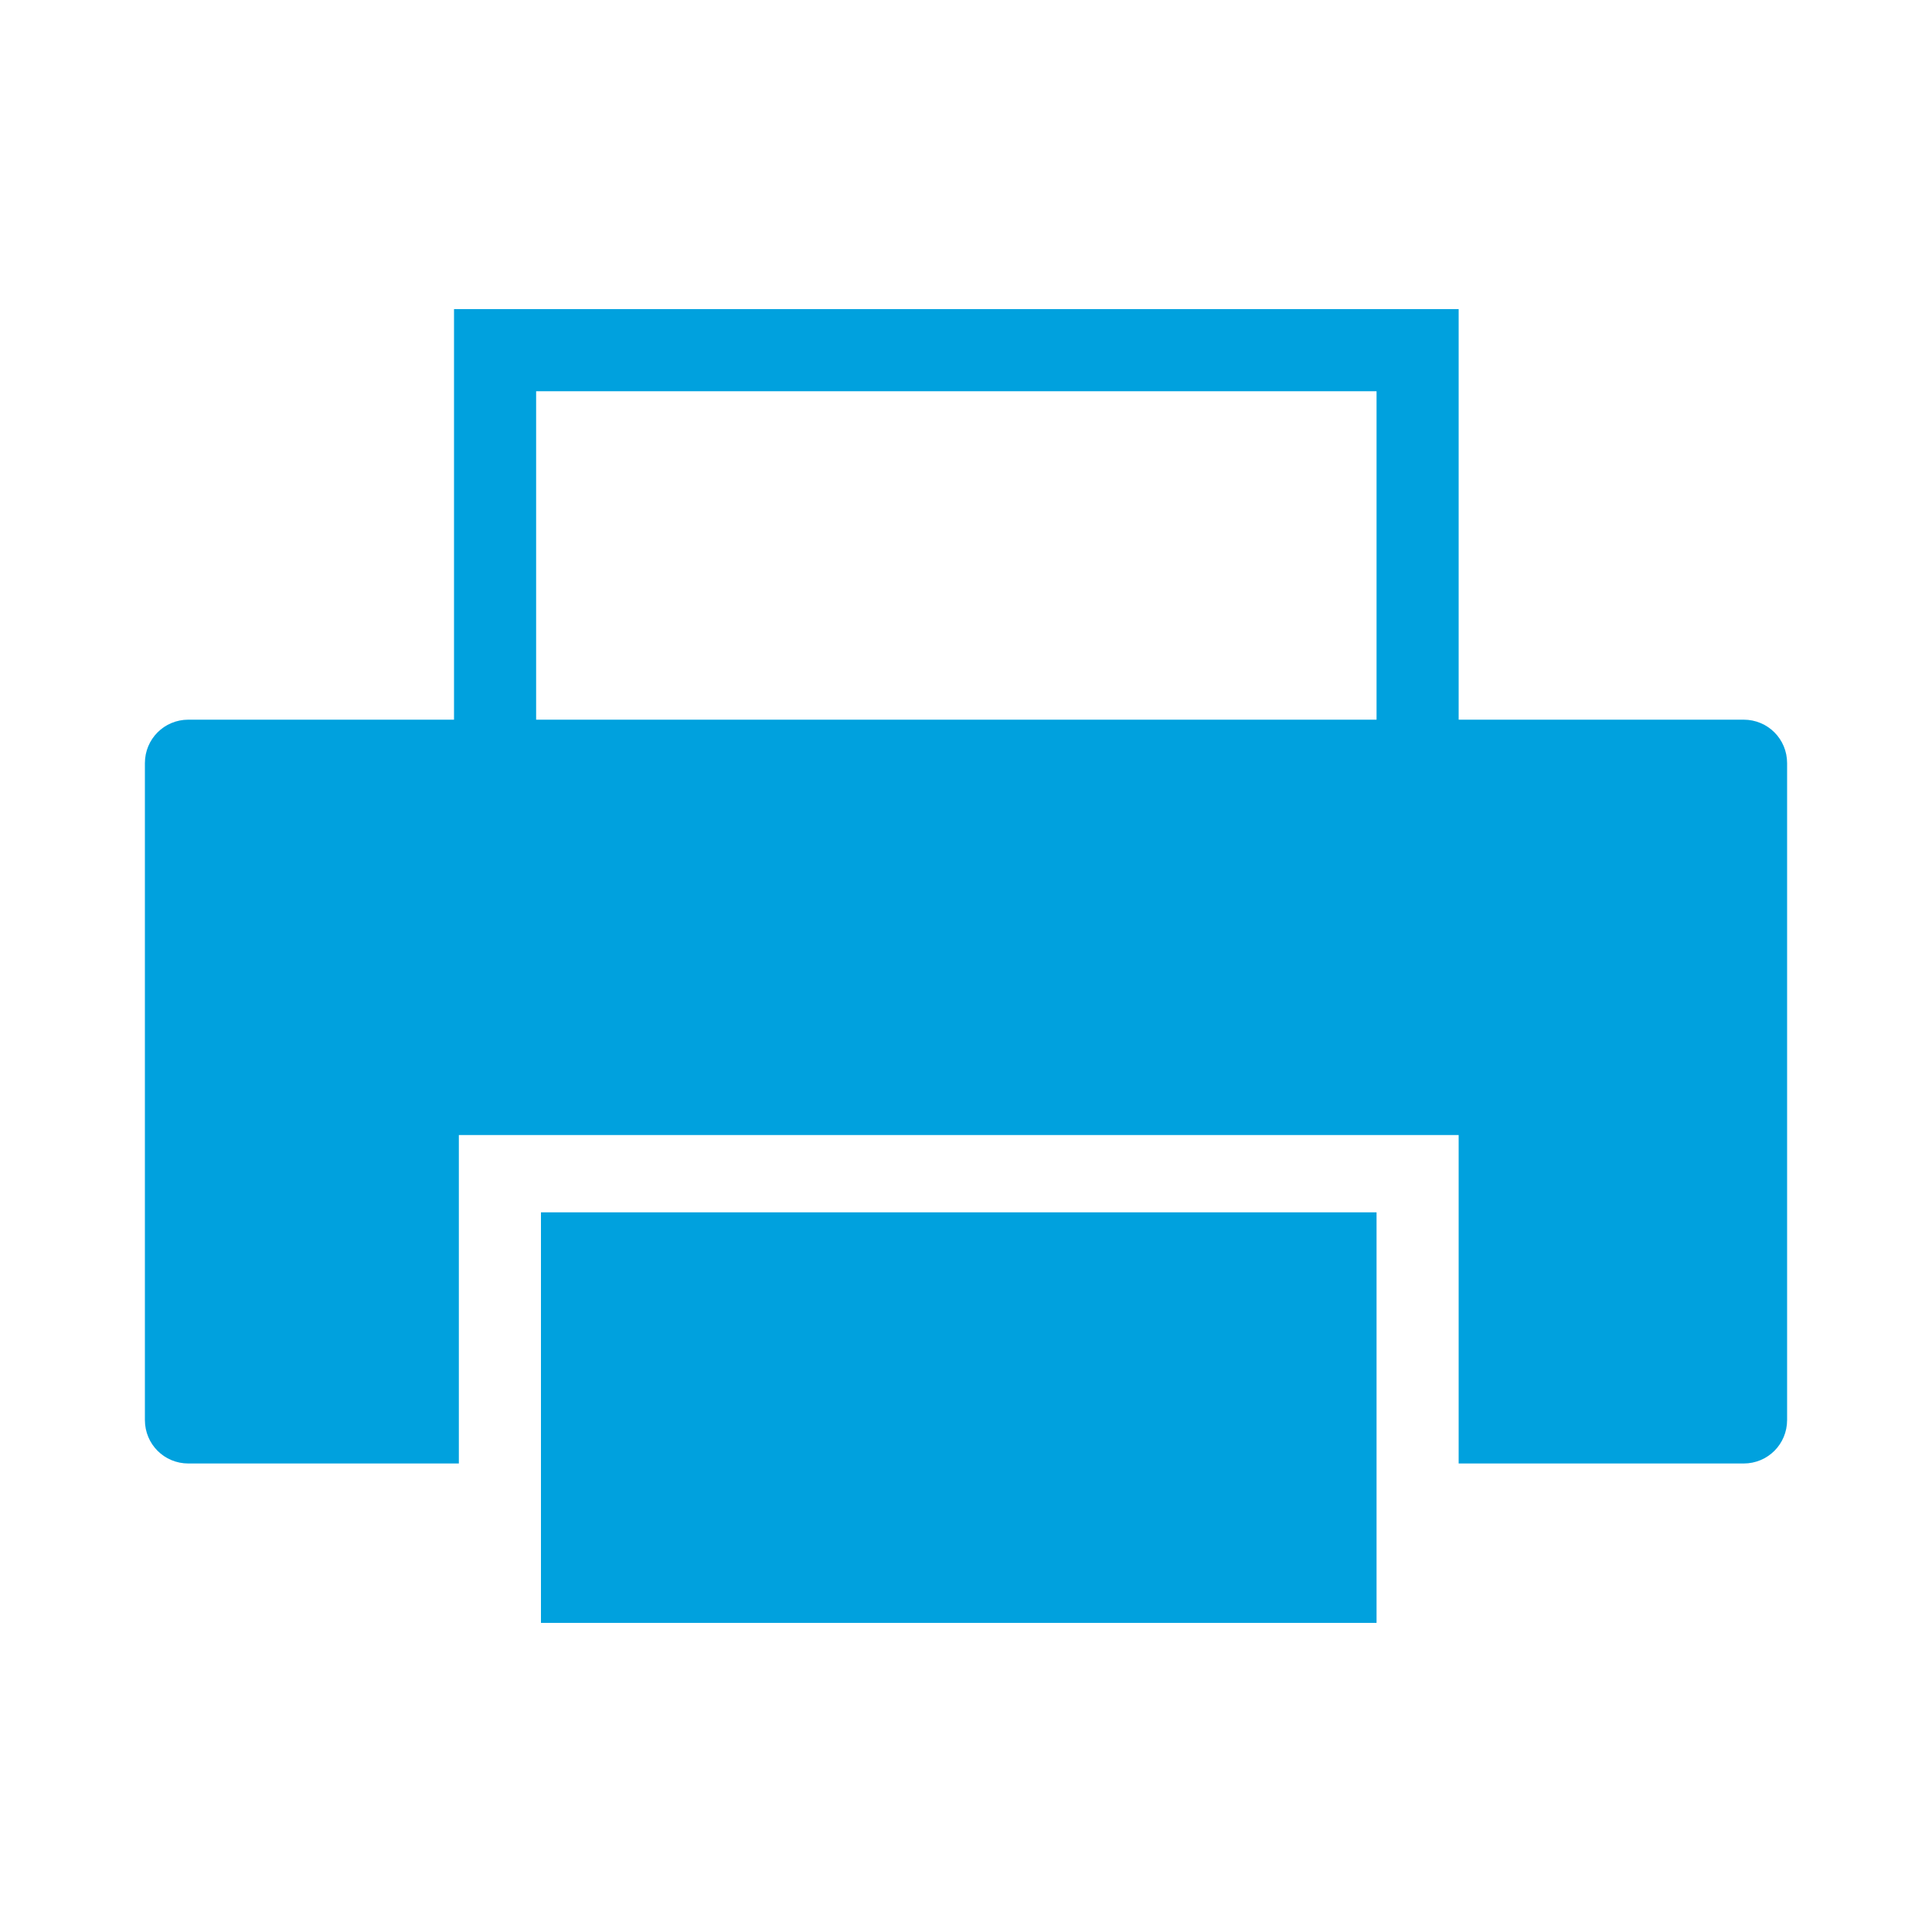
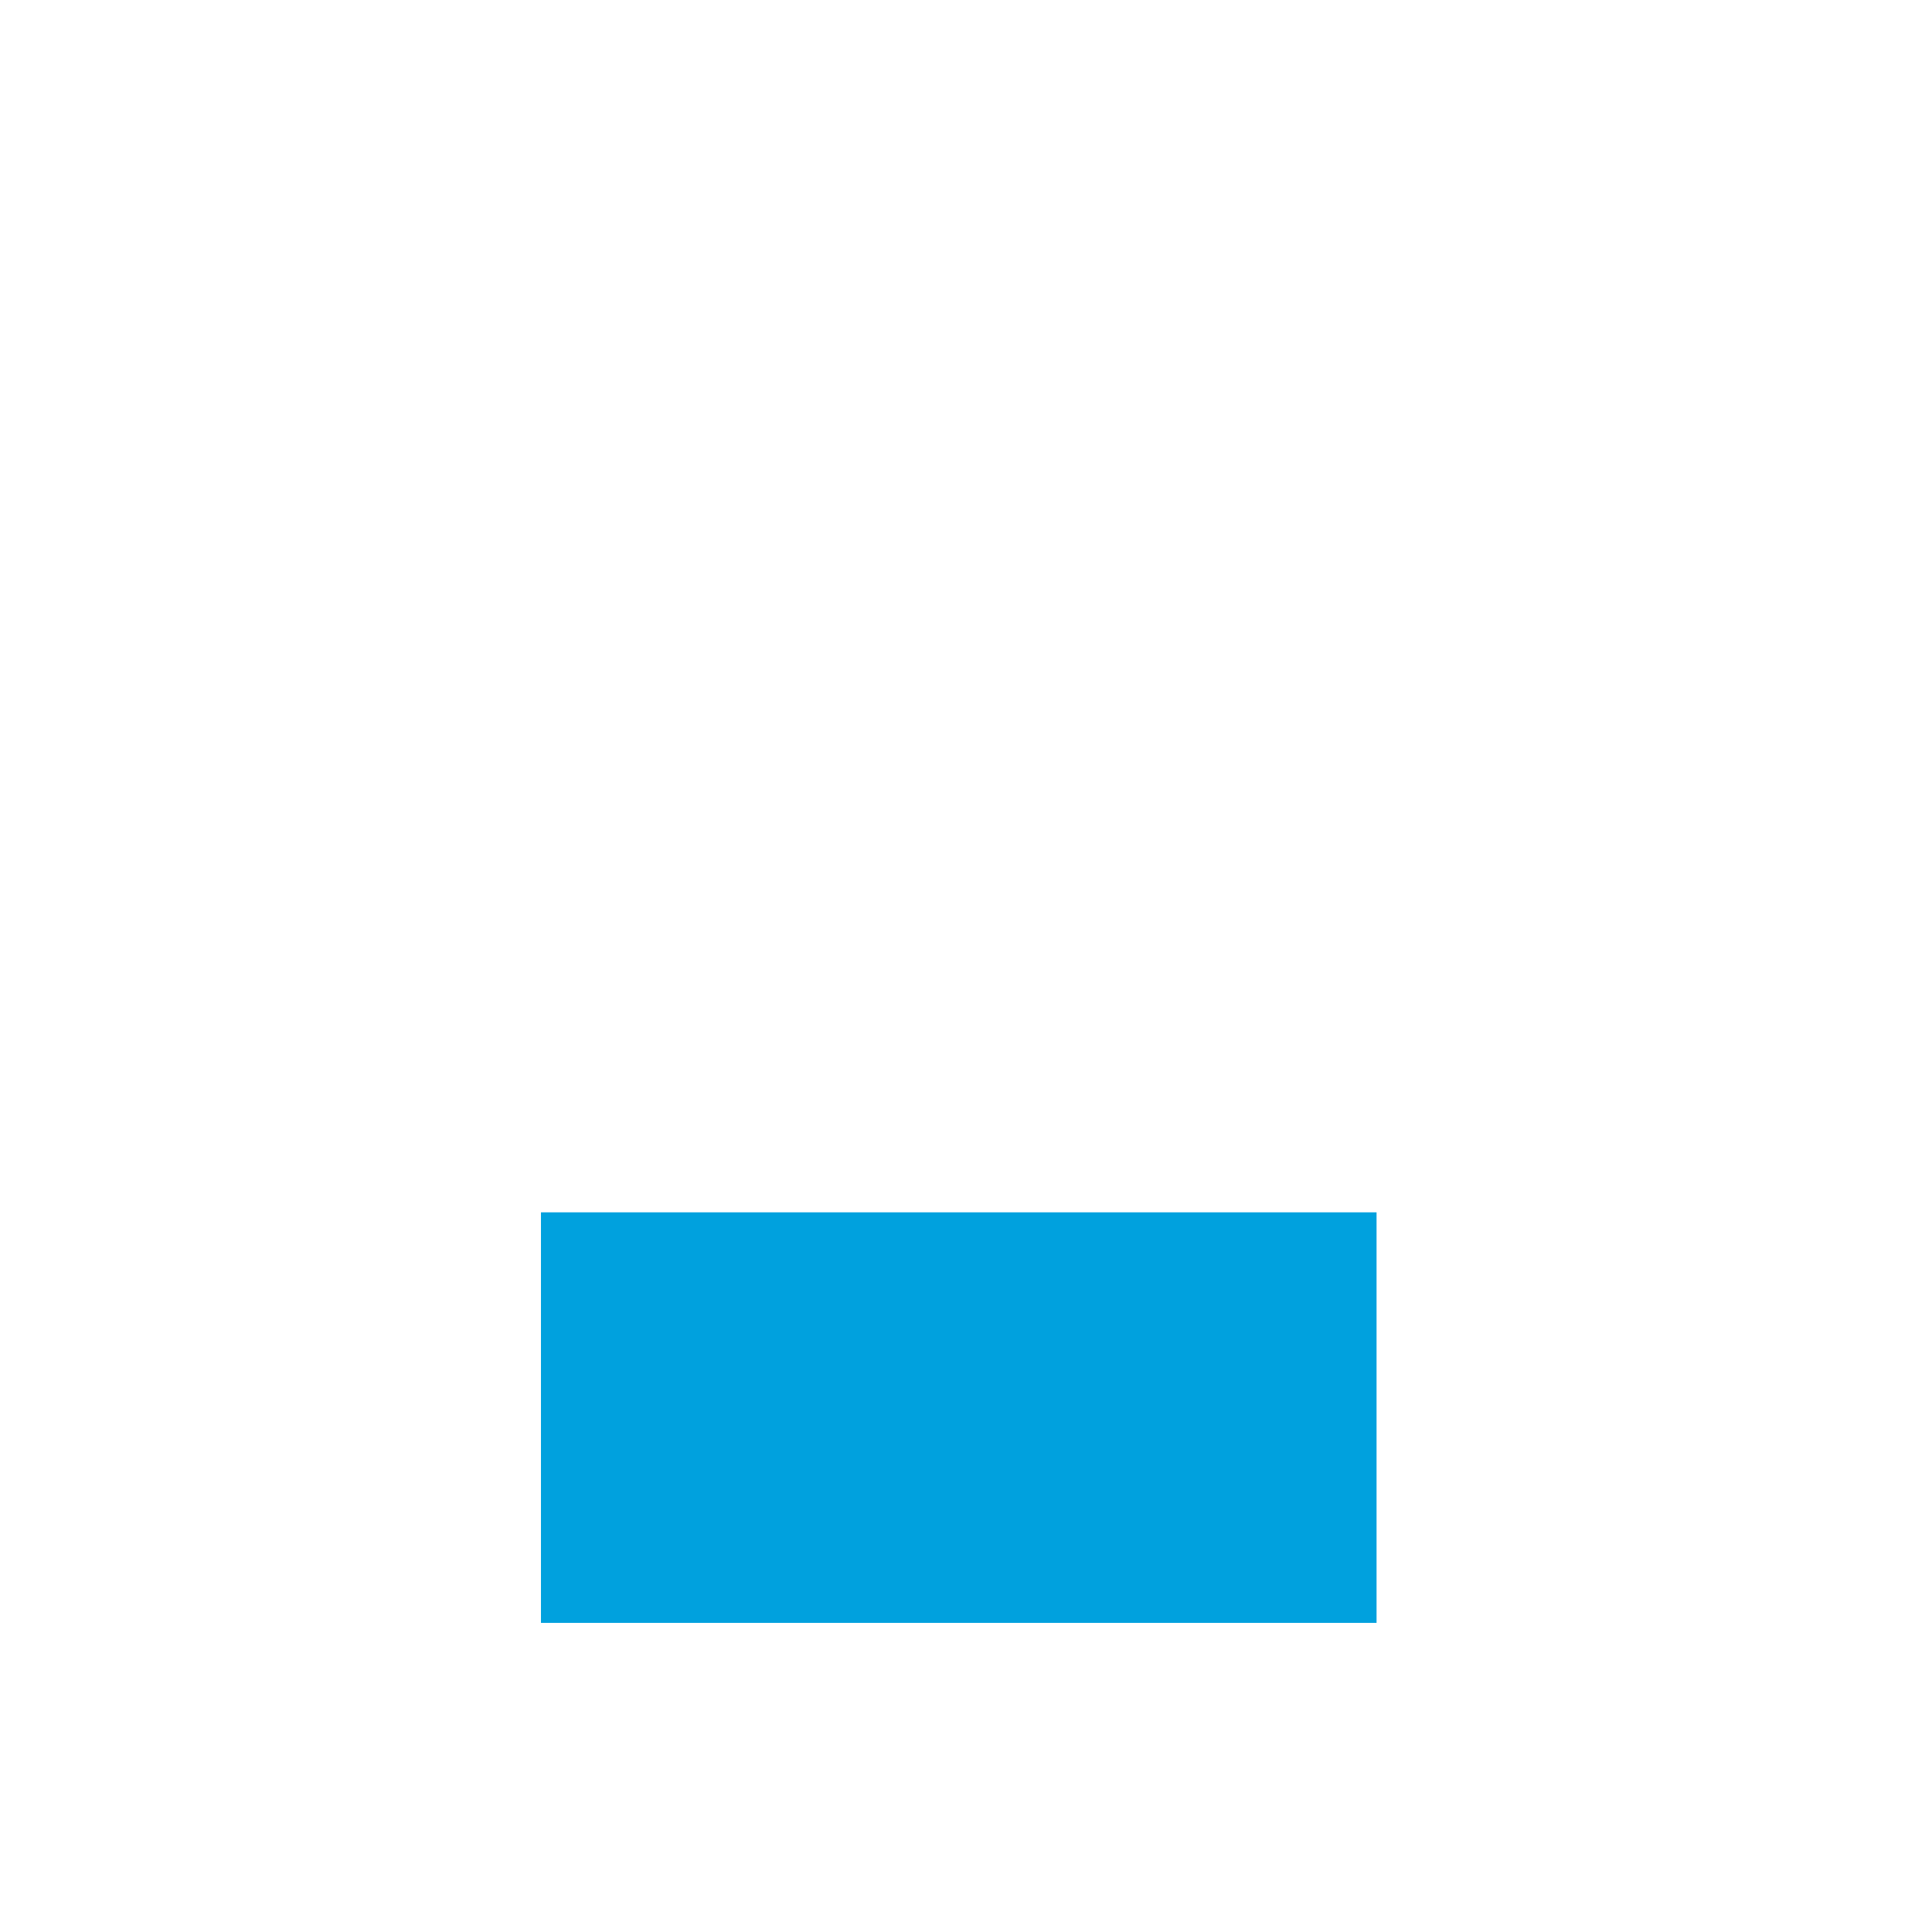
<svg xmlns="http://www.w3.org/2000/svg" id="Layer_1" data-name="Layer 1" version="1.1" viewBox="0 0 40 40">
  <defs>
    <style>
      .cls-1 {
        fill: #00a1de;
        stroke-width: 0px;
      }
    </style>
  </defs>
  <rect class="cls-1" x="11.2" y="25.1" width="17.3" height="8.5" />
-   <path class="cls-1" d="M36.1,14.9h-5.9V6.4H9.4v8.5H3.9c-.5,0-.9.4-.9.9v13.6c0,.5.4.9.9.9h5.6v-6.8h20.7v6.8h5.9c.5,0,.9-.4.9-.9v-13.6c0-.5-.4-.9-.9-.9ZM28.5,14.9H11.1v-6.8h17.4v6.8Z" />
</svg>